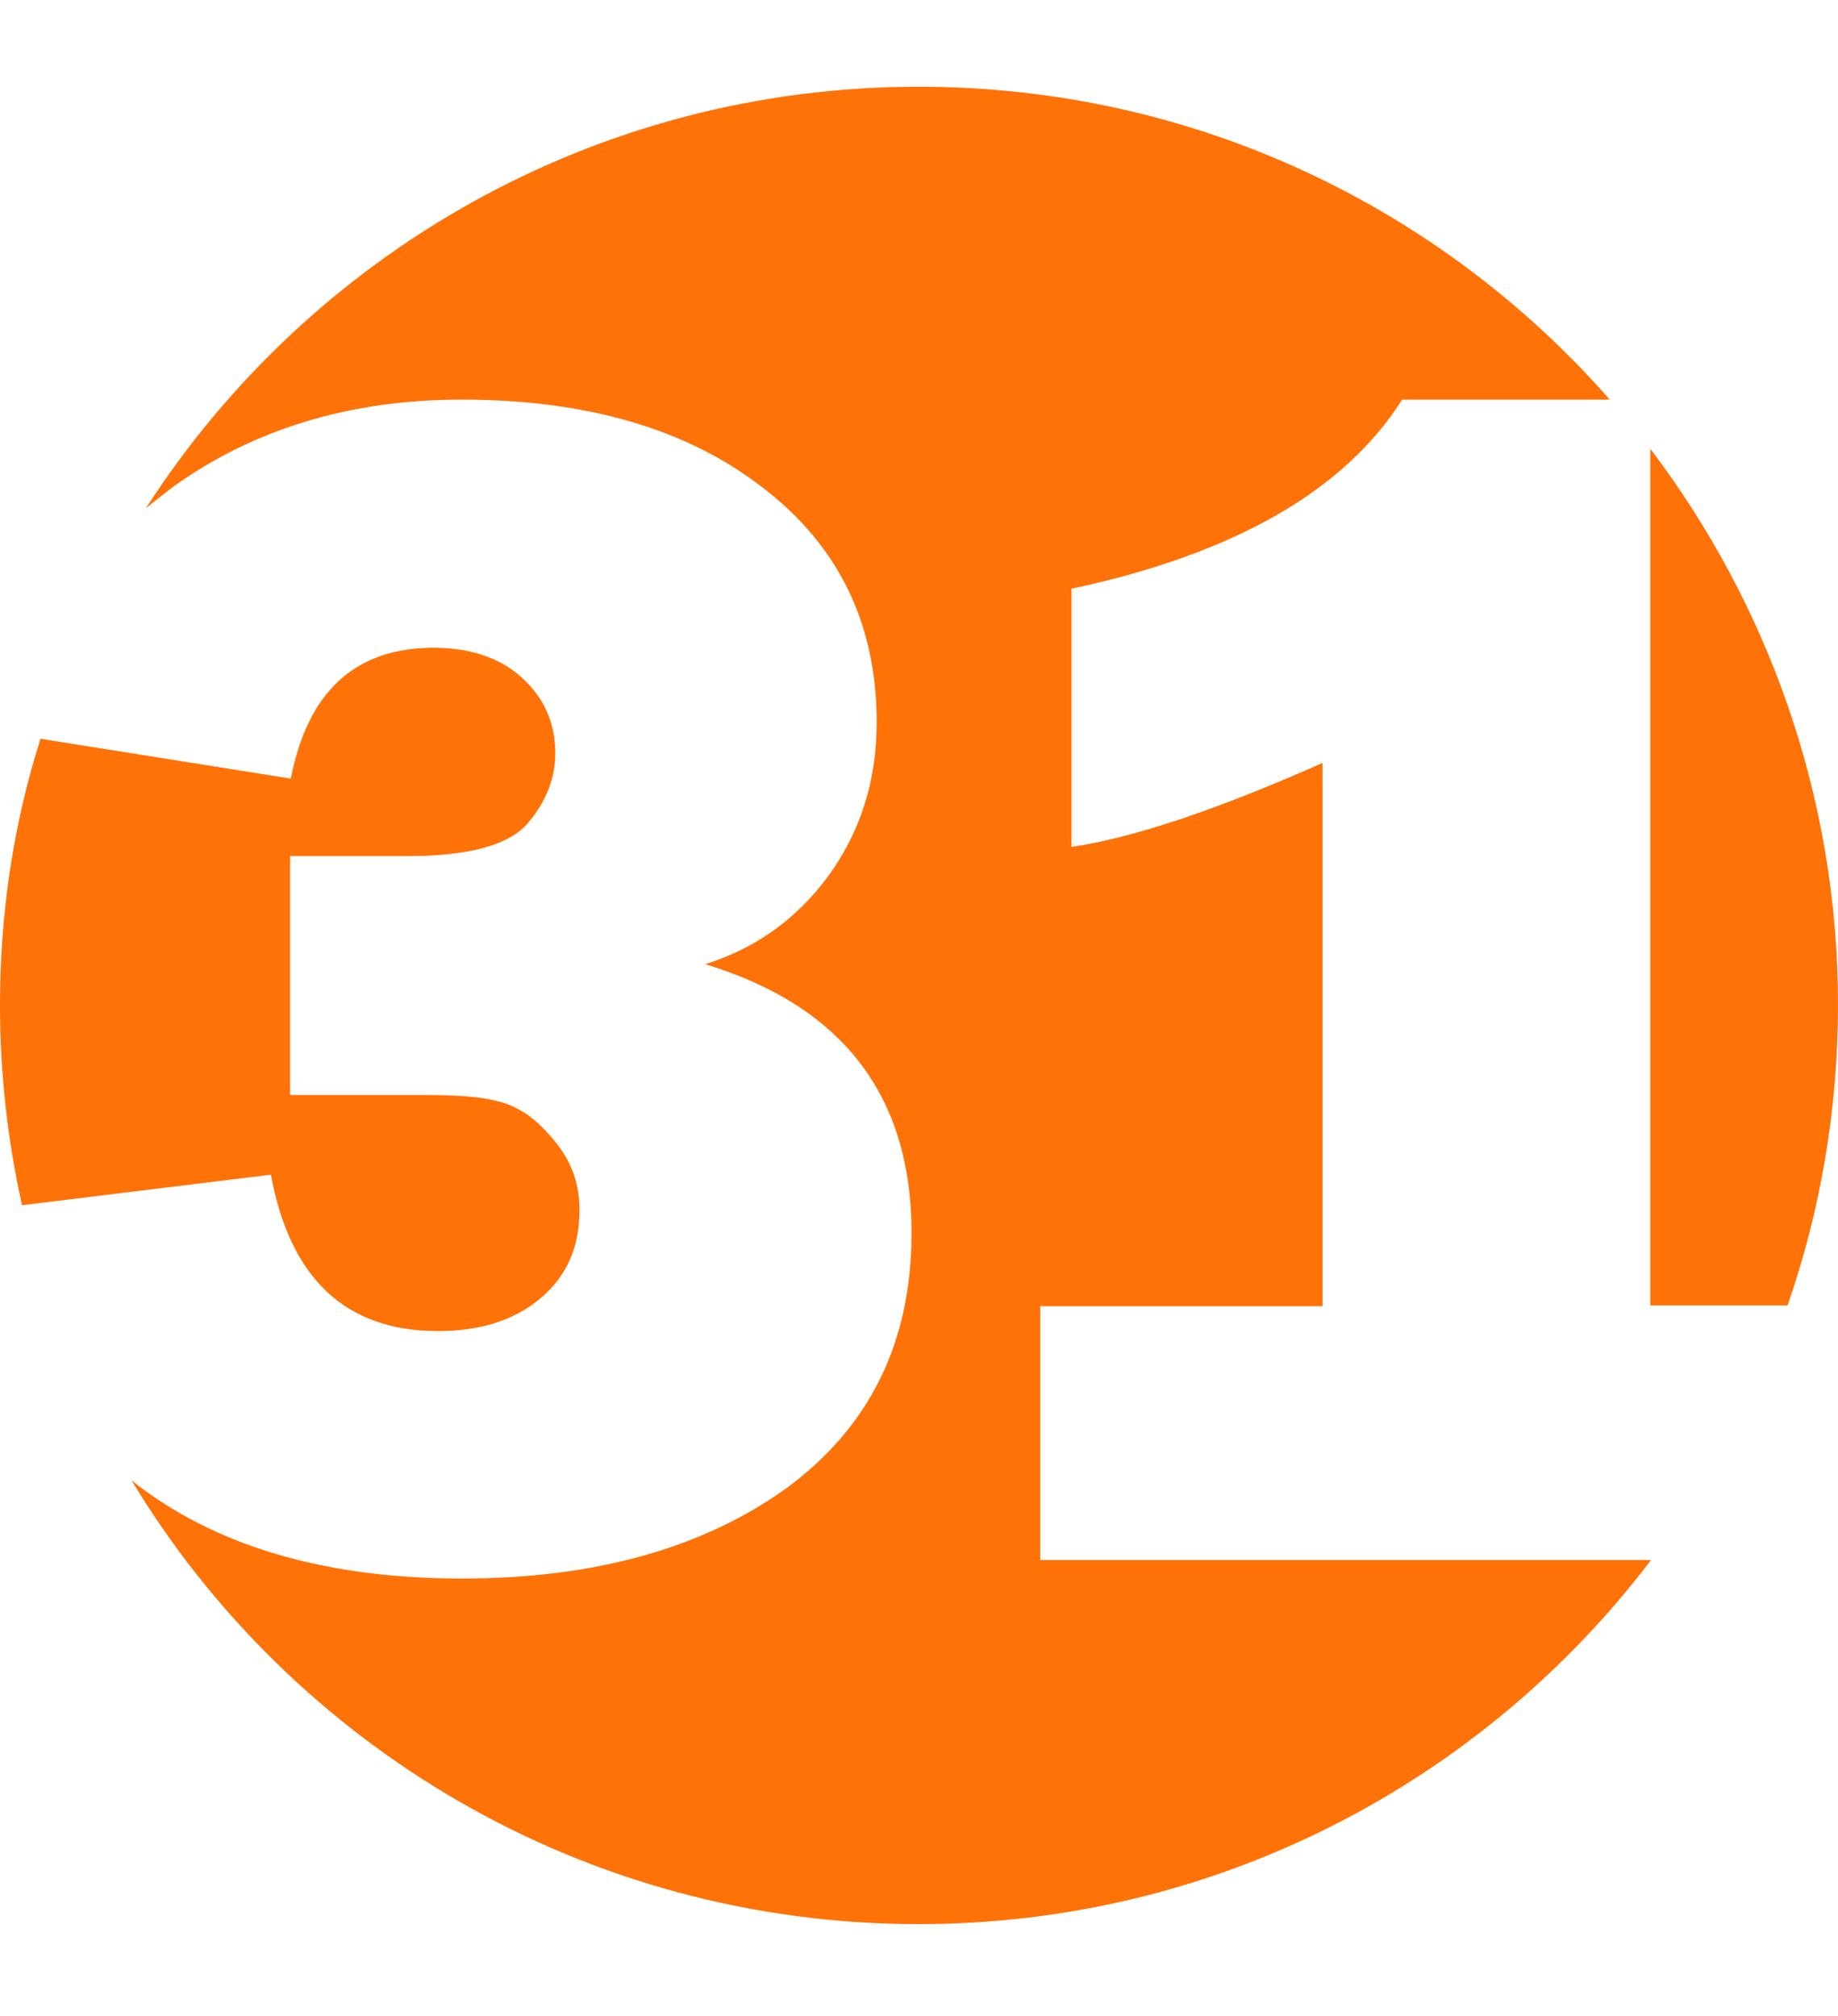
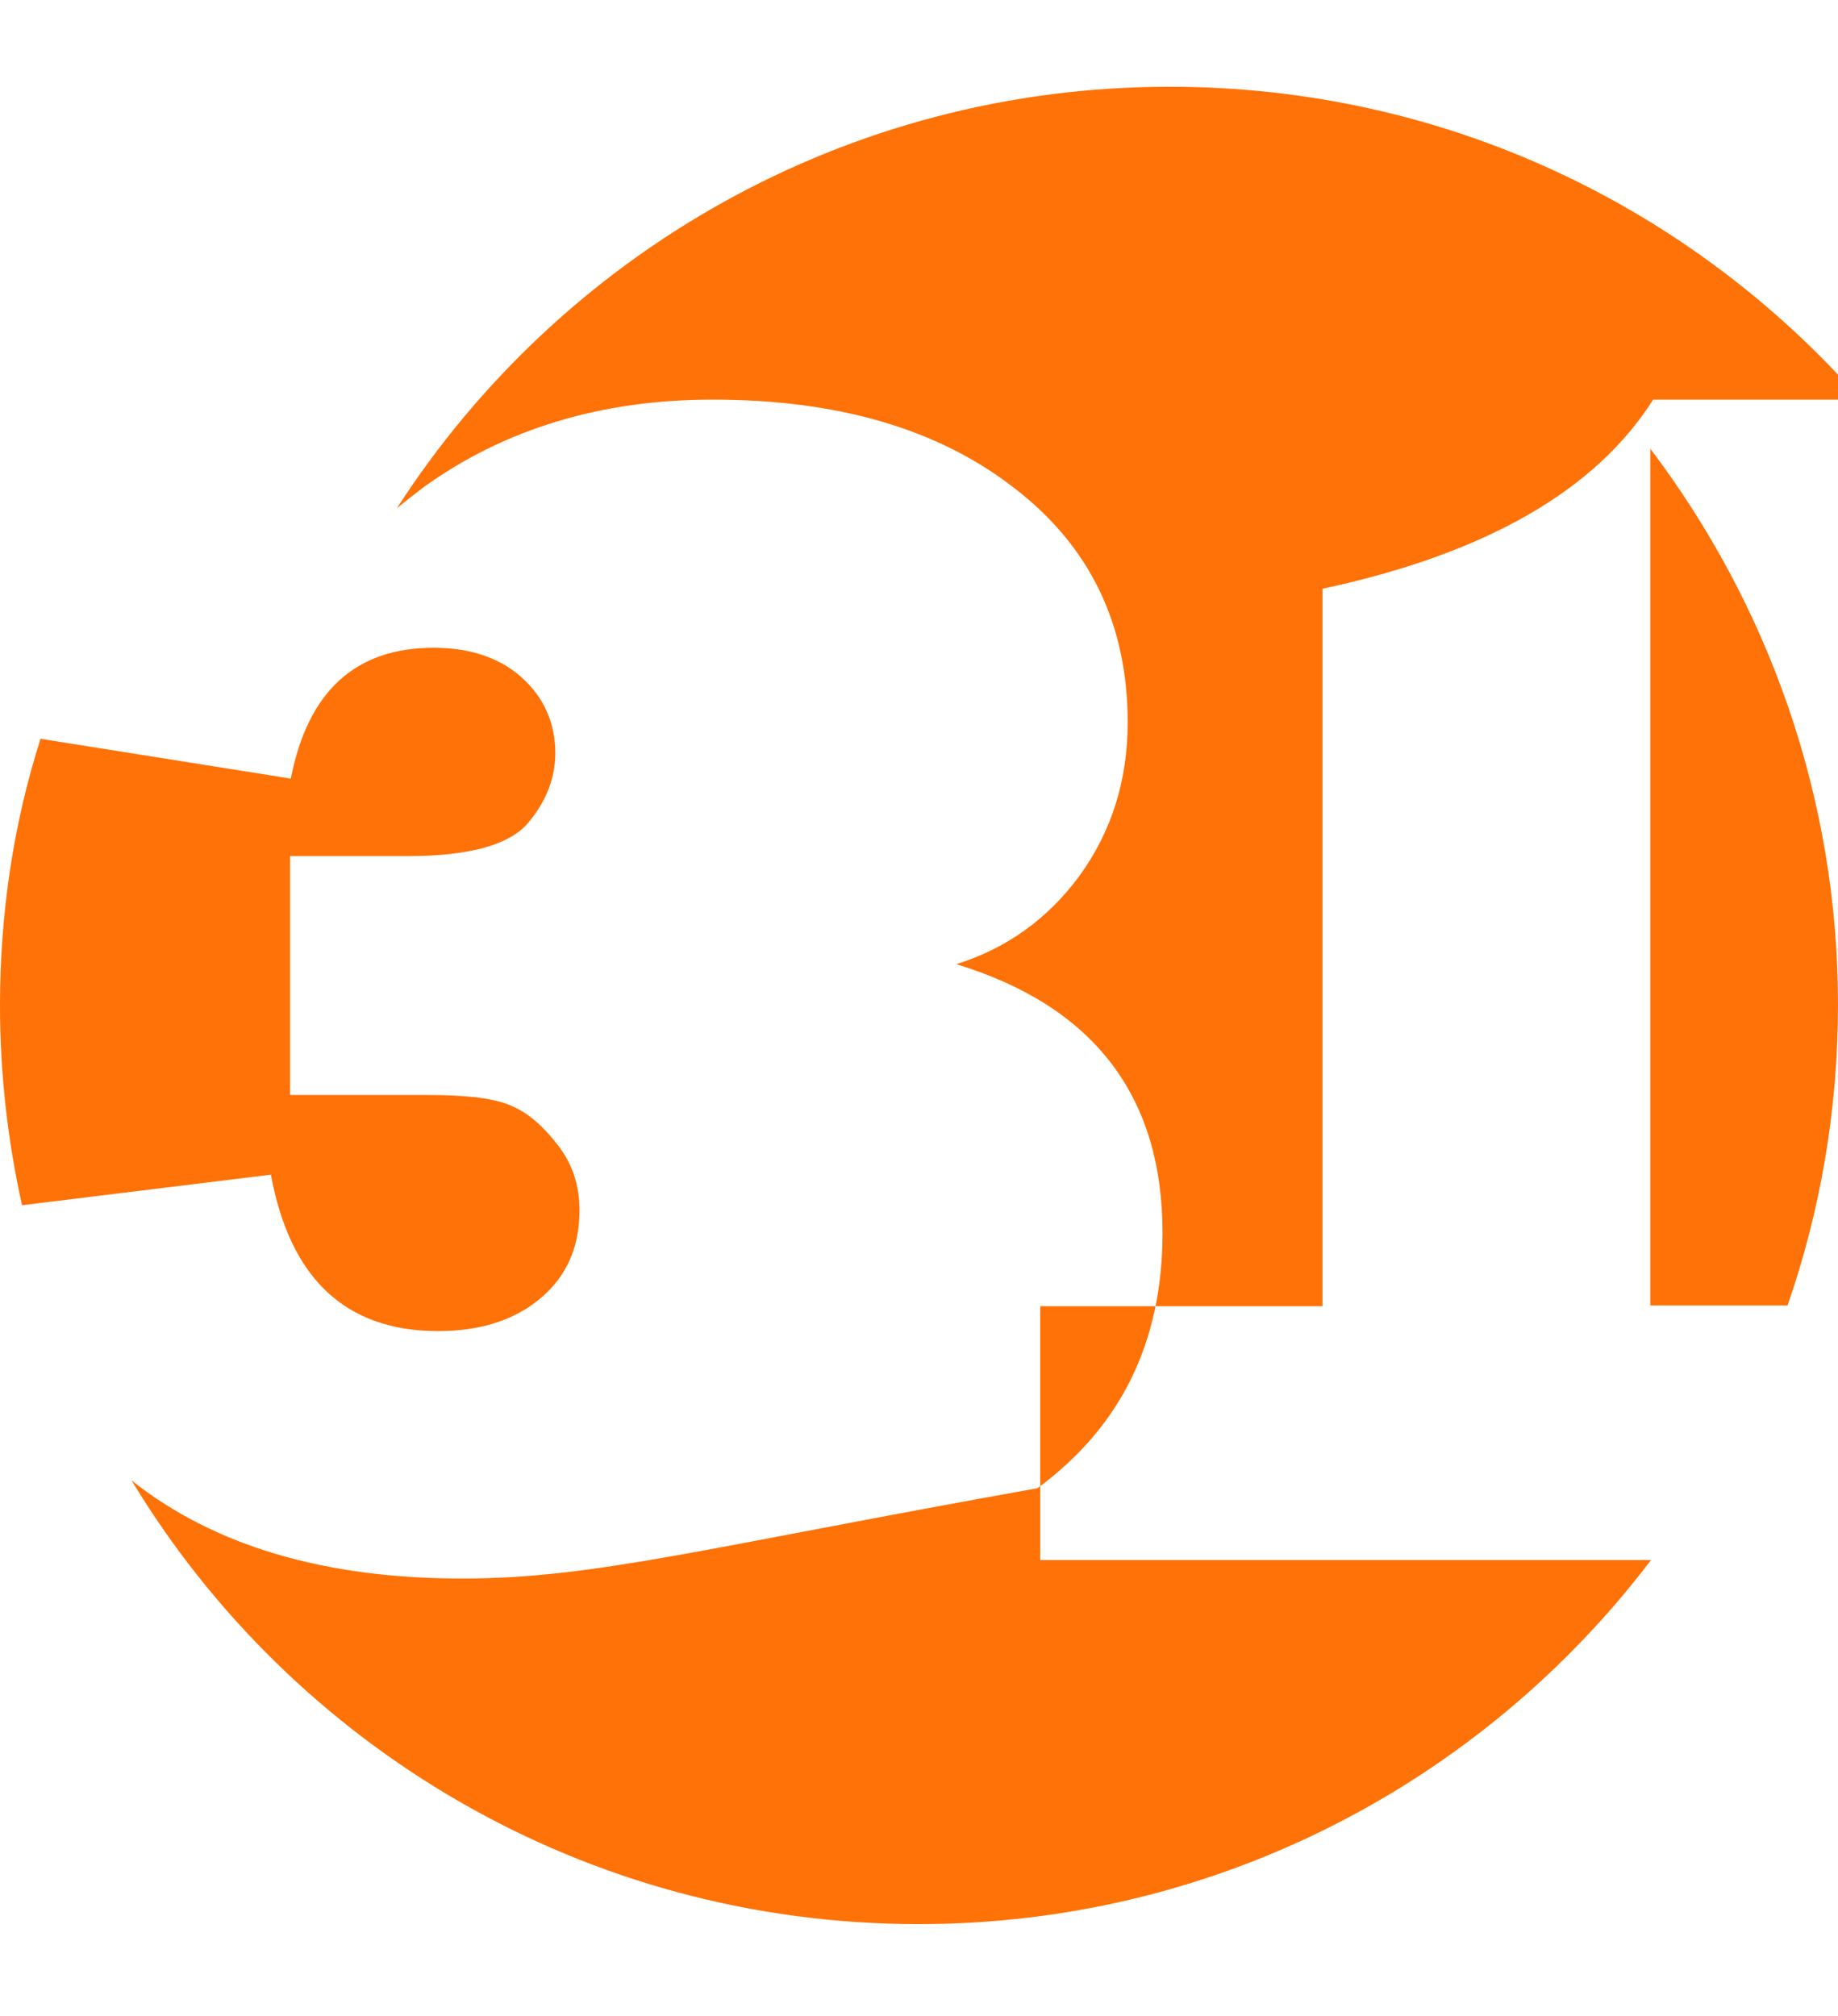
<svg xmlns="http://www.w3.org/2000/svg" x="0px" y="0px" viewBox="0 0 258.5 283.5" style="enable-background:new 0 0 258.5 283.5;" xml:space="preserve" fill="#FF7207">
-   <path d="M232.1,63.1v120.5h19.3c4.6-13.2,7.1-27.5,7.1-42.3C258.5,112,248.6,84.9,232.1,63.1z M61.6,187.2 c5.9,0,10.7-1.5,14.4-4.6c3.7-3.1,5.5-7.2,5.5-12.4c0-3.5-1-6.5-3-9.1s-4.1-4.5-6.4-5.5c-2.3-1.1-6.2-1.6-11.8-1.6H40.8v-33.6h16.5 c8.8,0,14.4-1.6,17-4.7s3.8-6.4,3.8-9.8c0-4.2-1.6-7.8-4.7-10.6c-3.1-2.8-7.3-4.2-12.4-4.2c-11,0-17.7,6.1-20.1,18.4l-35.2-5.6 C1.9,115.8,0,128.4,0,141.4c0,9.7,1.1,19.1,3.1,28.1l35-4.3C40.8,179.9,48.7,187.2,61.6,187.2z M146.3,183.7H186v-76.4 c-15.1,6.7-26.9,10.6-35.3,11.8V82.8c22.9-4.9,38.4-13.8,46.5-26.6h29.2c-23.7-27-58.4-44-97.2-44c-45.6,0-85.7,23.6-108.7,59.3 c1.2-1,2.5-2,3.8-3c11.4-8.2,25-12.3,40.6-12.3c17.6,0,31.7,4.1,42.4,12.4c10.7,8.2,16,19.2,16,33c0,8.2-2.3,15.4-6.8,21.6 c-4.5,6.1-10.3,10.2-17.3,12.4c19.3,5.9,29,18.5,29,37.8c0,15.4-5.9,27.3-17.6,35.9C98.9,217.7,83.7,222,65,222 c-19.4,0-34.9-4.6-46.5-13.8c22.6,37.4,63.7,62.4,110.7,62.4c42,0,79.4-20.1,103-51.2h-85.9L146.3,183.7L146.3,183.7z" />
+   <path d="M232.1,63.1v120.5h19.3c4.6-13.2,7.1-27.5,7.1-42.3C258.5,112,248.6,84.9,232.1,63.1z M61.6,187.2 c5.9,0,10.7-1.5,14.4-4.6c3.7-3.1,5.5-7.2,5.5-12.4c0-3.5-1-6.5-3-9.1s-4.1-4.5-6.4-5.5c-2.3-1.1-6.2-1.6-11.8-1.6H40.8v-33.6h16.5 c8.8,0,14.4-1.6,17-4.7s3.8-6.4,3.8-9.8c0-4.2-1.6-7.8-4.7-10.6c-3.1-2.8-7.3-4.2-12.4-4.2c-11,0-17.7,6.1-20.1,18.4l-35.2-5.6 C1.9,115.8,0,128.4,0,141.4c0,9.7,1.1,19.1,3.1,28.1l35-4.3C40.8,179.9,48.7,187.2,61.6,187.2z M146.3,183.7H186v-76.4 V82.8c22.9-4.9,38.4-13.8,46.5-26.6h29.2c-23.7-27-58.4-44-97.2-44c-45.6,0-85.7,23.6-108.7,59.3 c1.2-1,2.5-2,3.8-3c11.4-8.2,25-12.3,40.6-12.3c17.6,0,31.7,4.1,42.4,12.4c10.7,8.2,16,19.2,16,33c0,8.2-2.3,15.4-6.8,21.6 c-4.5,6.1-10.3,10.2-17.3,12.4c19.3,5.9,29,18.5,29,37.8c0,15.4-5.9,27.3-17.6,35.9C98.9,217.7,83.7,222,65,222 c-19.4,0-34.9-4.6-46.5-13.8c22.6,37.4,63.7,62.4,110.7,62.4c42,0,79.4-20.1,103-51.2h-85.9L146.3,183.7L146.3,183.7z" />
</svg>